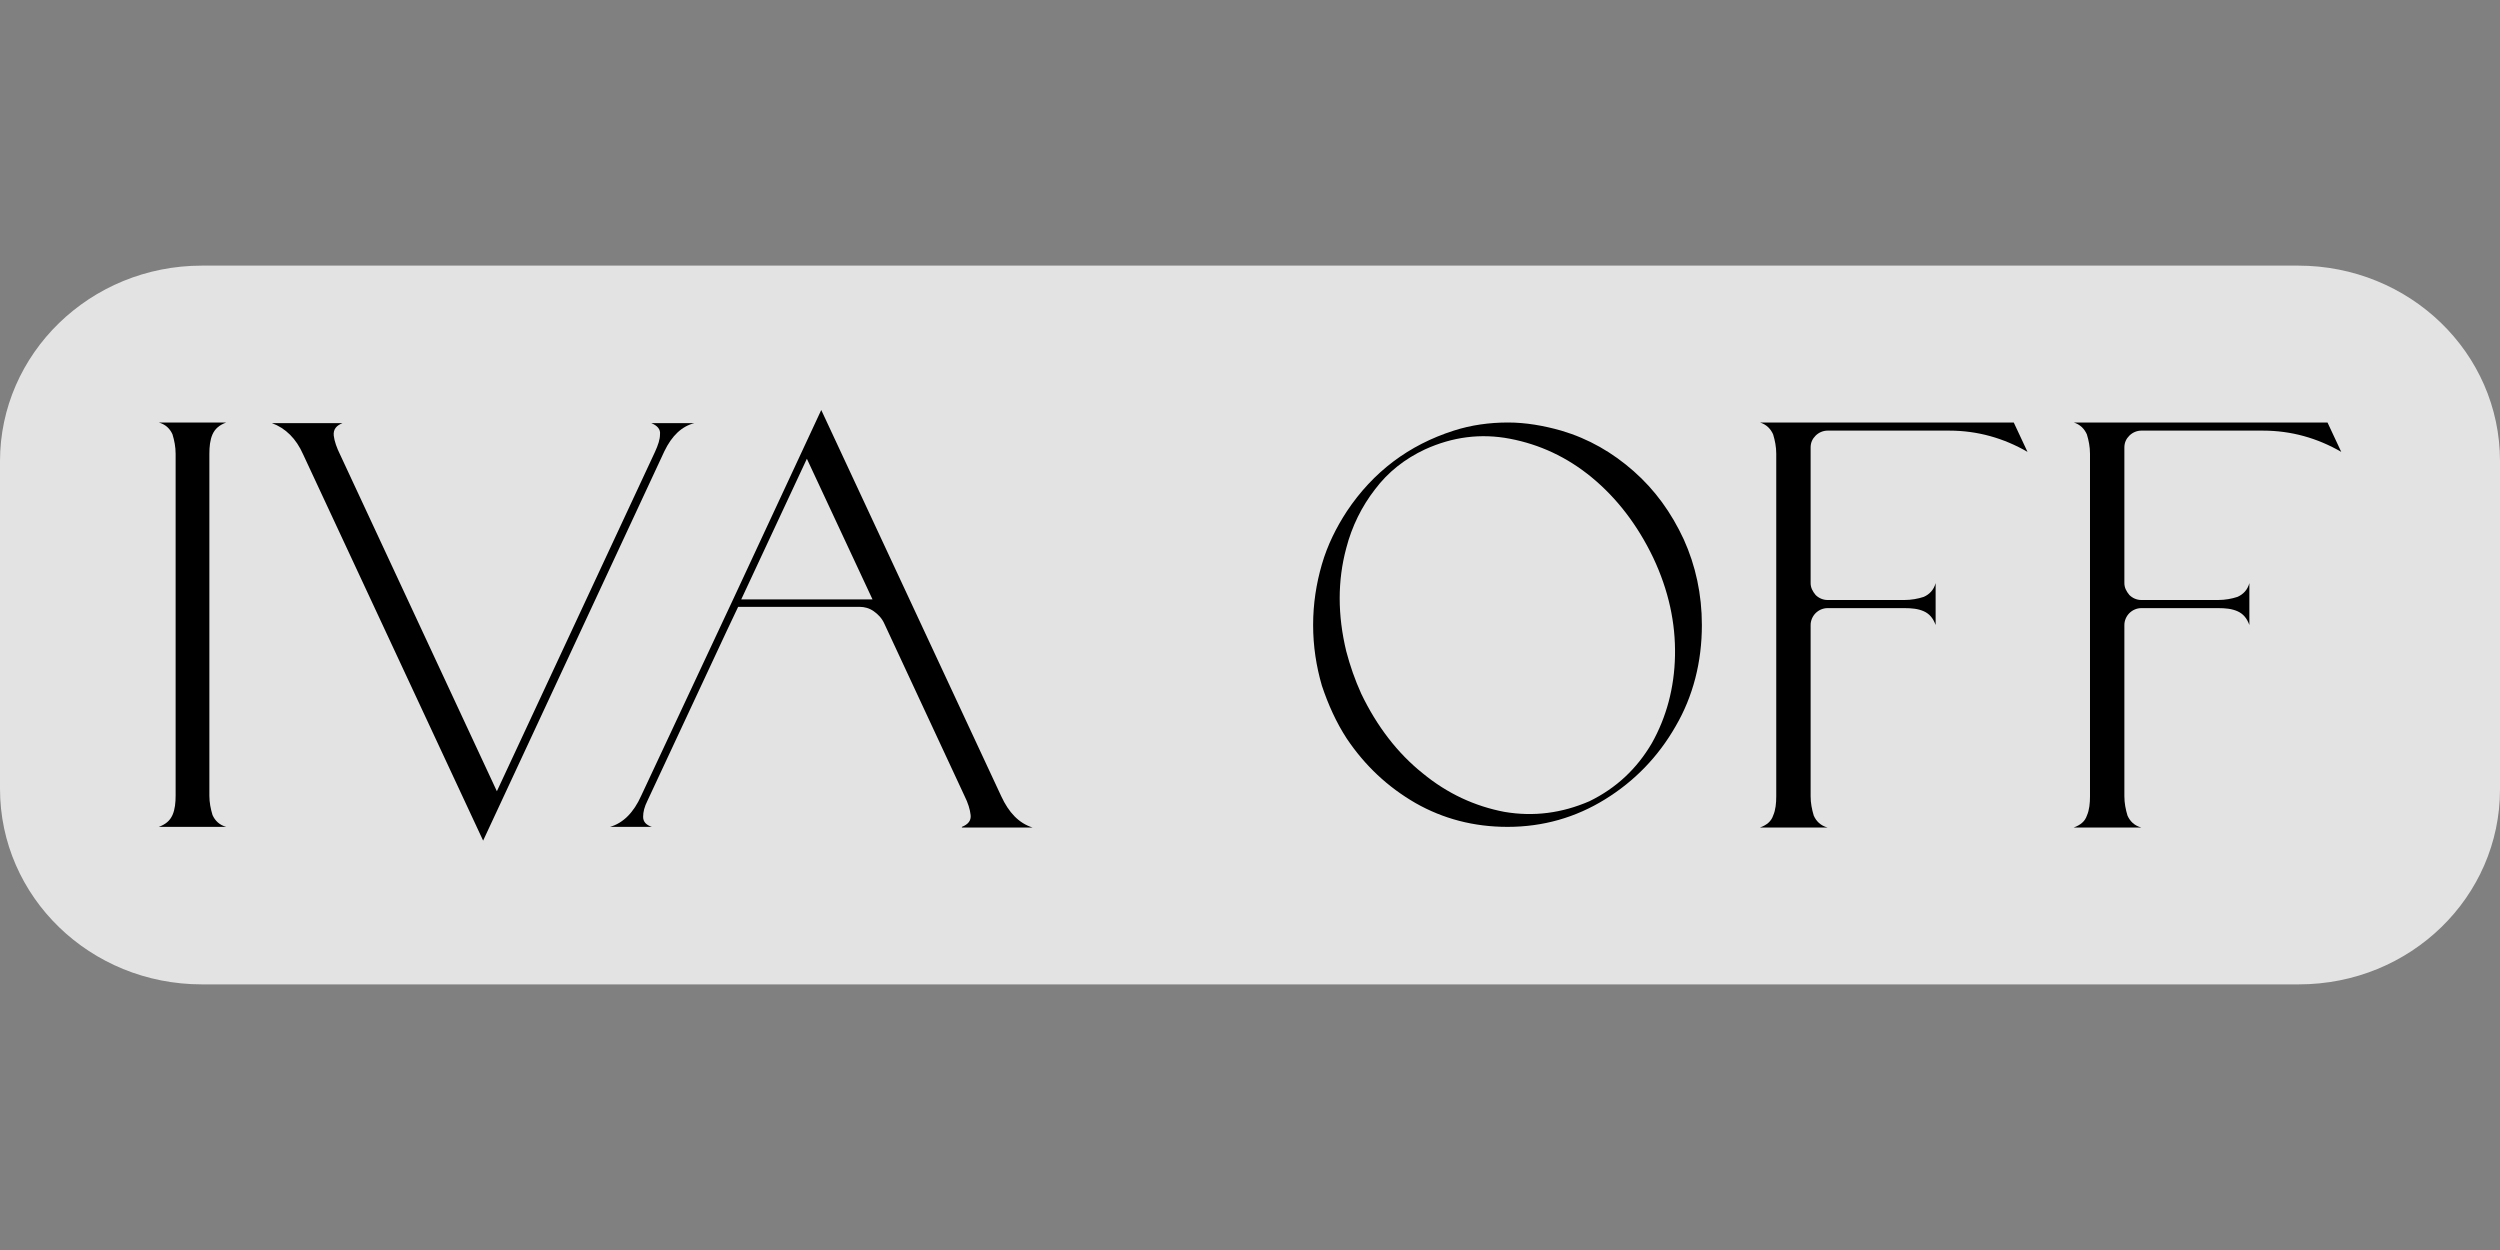
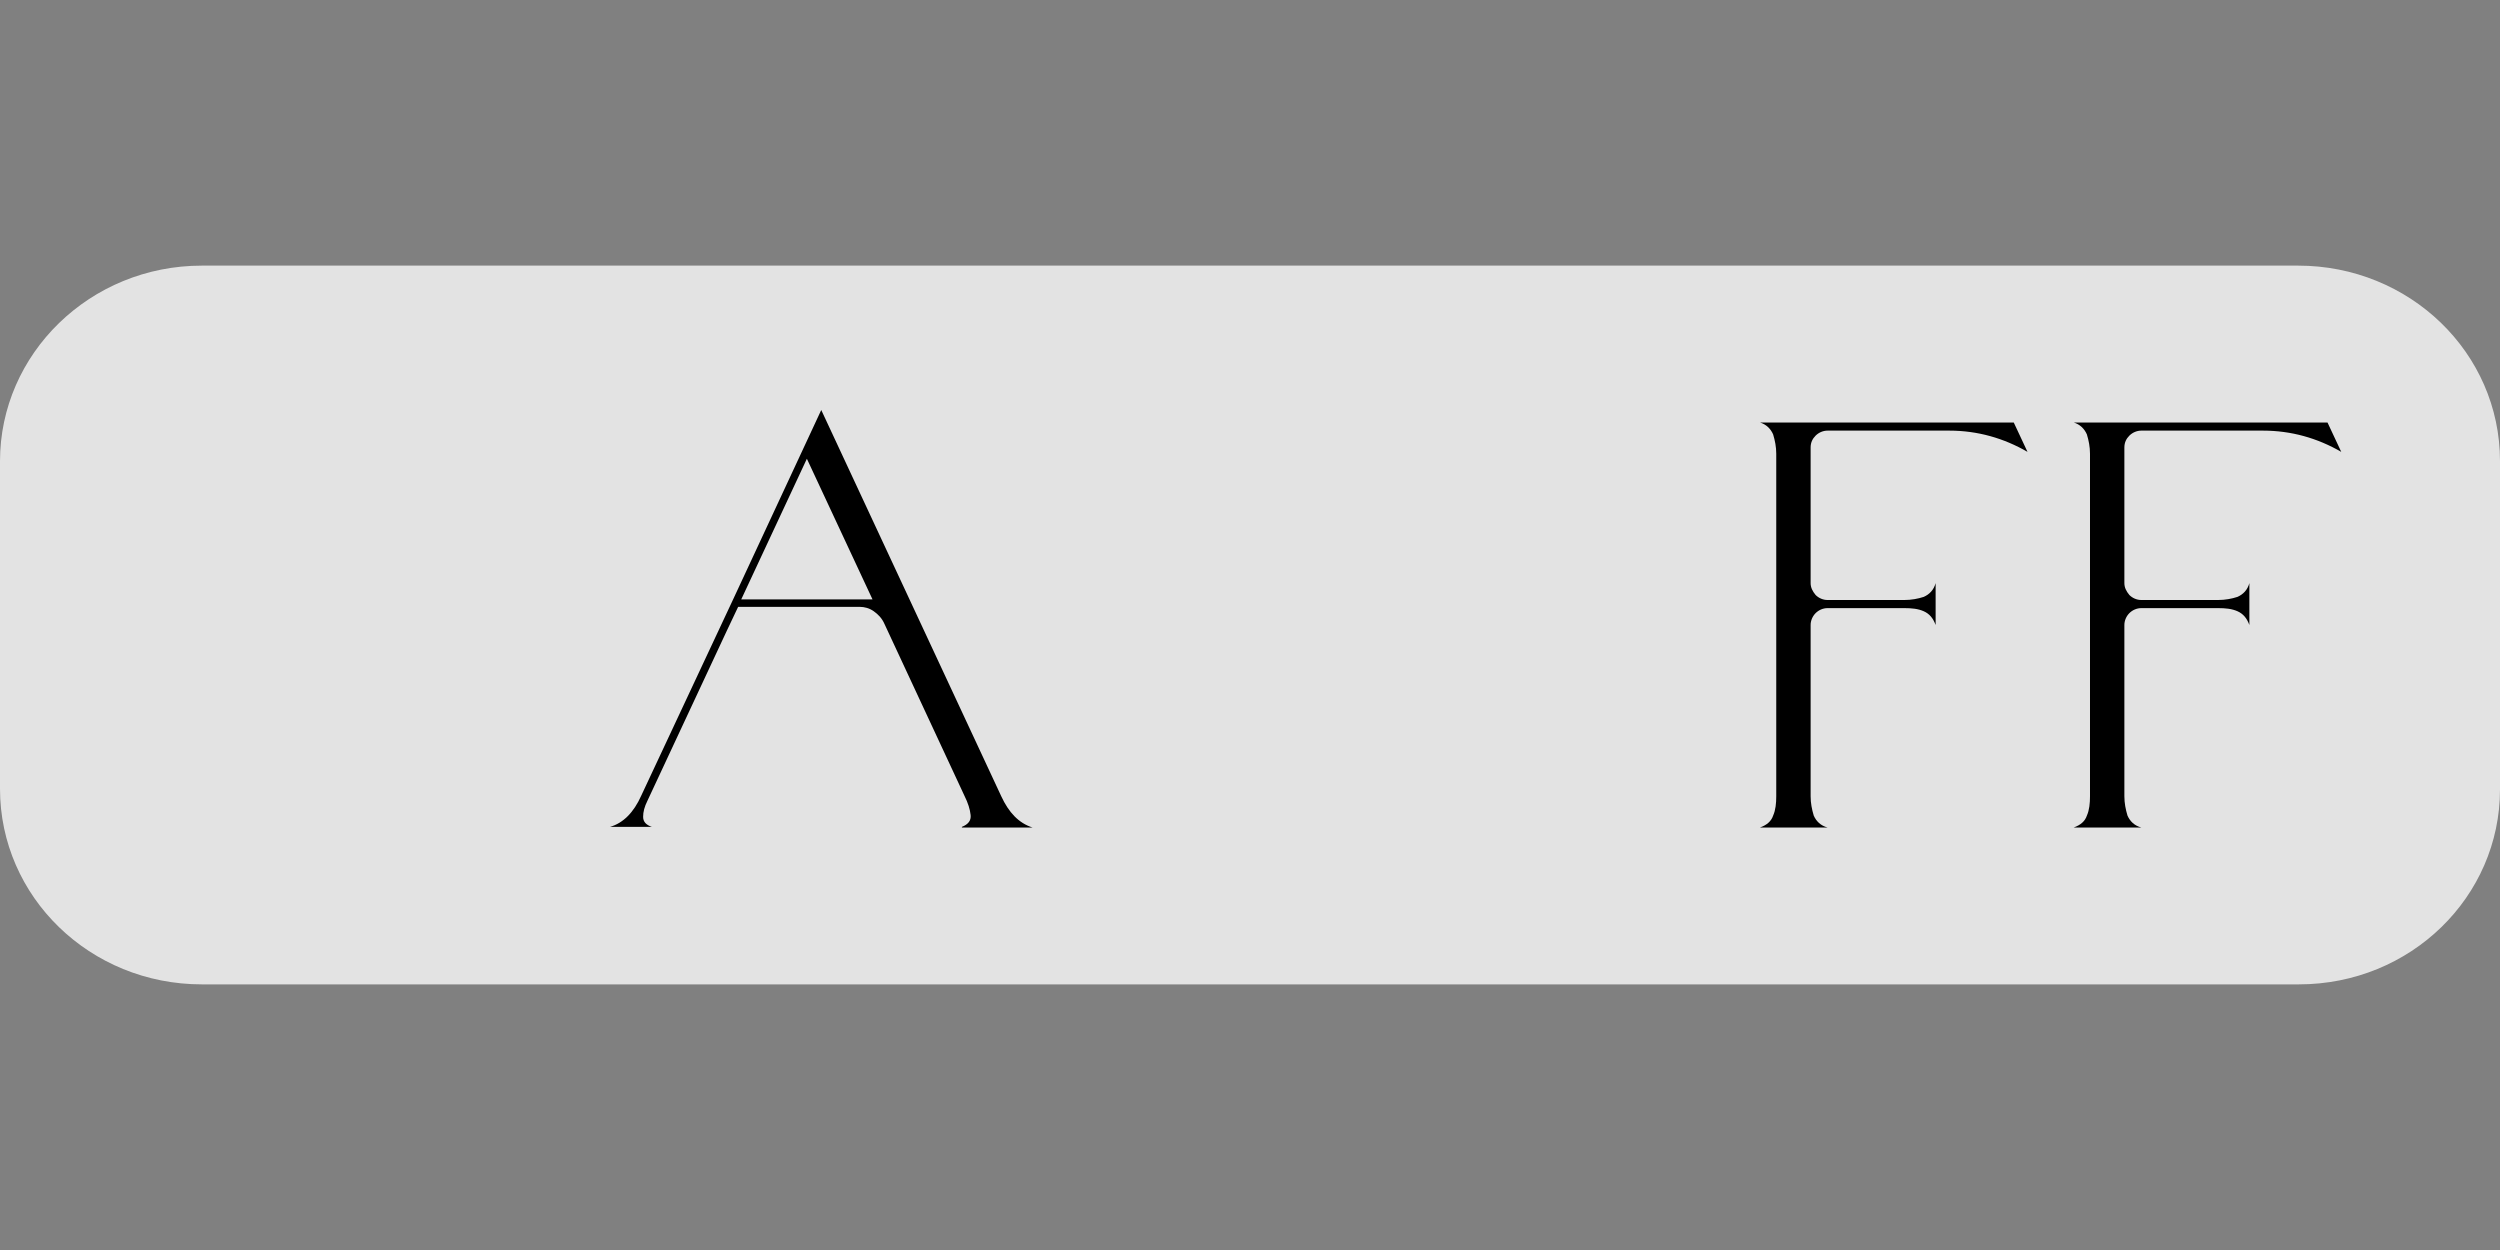
<svg xmlns="http://www.w3.org/2000/svg" version="1.1" id="Capa_1" x="0px" y="0px" viewBox="0 0 400 200" style="enable-background:new 0 0 400 200;" xml:space="preserve">
  <rect x="0" y="0" width="400" height="200" fill="#808080" stroke="none" />
  <style type="text/css">
	.st0{opacity:0.78;fill:#FFFFFF;enable-background:new    ;}
</style>
  <g id="XMLID_15_">
</g>
  <g id="XMLID_18_">
</g>
  <g id="XMLID_19_">
</g>
  <g id="XMLID_29_">
</g>
  <g id="XMLID_30_">
</g>
  <g id="XMLID_31_">
</g>
  <path class="st0" d="M367.8,157.5H32.3c-17.9,0-32.3-14-32.3-31.3V73.8c0-17.2,14.4-31.3,32.3-31.3h335.4  c17.8,0,32.3,13.9,32.3,31.3v52.5C400,143.5,385.7,157.5,367.8,157.5z" />
  <g>
-     <path d="M33.5,127.3c0,1.1,0.2,2.1,0.5,3.1c0.4,0.9,1.1,1.6,2.2,1.9H25.4c1.1-0.4,1.8-1,2.2-1.9c0.4-0.9,0.5-2,0.5-3.1V72.6   c0-1.1-0.2-2.1-0.5-3.1c-0.4-0.9-1.1-1.6-2.2-1.9h10.8c-1.1,0.4-1.8,1-2.2,1.9c-0.4,0.9-0.5,2-0.5,3.1V127.3z" />
-     <path d="M111.1,67.7c-2,0.5-3.6,2-4.8,4.5l-29,62.3L48.5,72.7c-1.1-2.5-2.8-4.2-5-5h11.3c-1,0.4-1.5,1-1.4,2c0.1,0.9,0.5,2,1,3   l25.1,53.9l25.3-54.3c0.5-1.1,0.8-2,0.8-2.8c0.1-0.8-0.4-1.4-1.4-1.8H111.1z" />
    <path d="M153.9,132.3c1-0.4,1.5-1,1.4-1.9c-0.1-0.9-0.4-1.9-1-3.1l-12.8-27.5c-0.4-0.9-1-1.5-1.7-2c-0.7-0.5-1.5-0.7-2.2-0.7h-19.5   l-1.8,3.8l-12.7,27.2c-0.5,1-0.7,1.8-0.7,2.6s0.5,1.3,1.4,1.6h-6.7c2.1-0.6,3.8-2.3,5-5l14.7-31.4l14.1-30.3l28.8,61.8   c1.2,2.6,2.8,4.3,5,5H153.9z M118.6,95.9h21l-10.5-22.5L118.6,95.9z" />
-     <path d="M249.8,68.9c4.4,1.3,8.2,3.5,11.6,6.5c3.4,3,6,6.6,8,10.9c1.9,4.2,2.9,8.8,2.9,13.7c0,5.9-1.4,11.4-4.2,16.2   c-2.8,4.9-6.6,8.8-11.3,11.7c-4.7,2.9-9.9,4.4-15.6,4.4c-5.4,0-10.3-1.3-14.7-3.8c-4.5-2.6-8.1-6-11-10.3c-1.7-2.6-3-5.5-4-8.5   c-0.9-3.1-1.4-6.3-1.4-9.7c0-3.4,0.5-6.6,1.4-9.7c0.9-3.1,2.3-5.9,4-8.5c4.2-6.3,9.9-10.6,17.1-12.9c2.8-0.9,5.7-1.3,8.7-1.3   C244.1,67.6,247,68.1,249.8,68.9z M254.3,128.2c4.3-2.1,7.6-5.2,10-9.3c2.3-4.1,3.6-8.8,3.7-14c0.1-5.2-1-10.4-3.5-15.7   c-2.5-5.2-5.8-9.5-9.8-12.8c-4-3.3-8.4-5.3-13.1-6.2c-4.7-0.9-9.2-0.3-13.6,1.7c-3.2,1.5-5.9,3.6-8,6.4c-2.1,2.7-3.7,5.9-4.6,9.4   c-1.4,5.2-1.4,10.7,0,16.5c0.6,2.3,1.4,4.6,2.4,6.8c2.5,5.2,5.8,9.5,9.8,12.7c4,3.3,8.4,5.3,13.1,6.2   C245.4,130.7,249.9,130.1,254.3,128.2z" />
    <path d="M292.4,68.9c-0.7,0-1.4,0.3-1.9,0.8c-0.5,0.5-0.8,1.1-0.8,1.9v21.7c0,0.7,0.3,1.3,0.8,1.9c0.5,0.5,1.2,0.8,1.9,0.8h12.3   c1.1,0,2.2-0.2,3.1-0.5c0.9-0.4,1.6-1.1,1.9-2.2v6.7c-0.4-1.1-1-1.8-1.9-2.2c-0.9-0.4-1.9-0.5-3.1-0.5h-12.3   c-0.7,0-1.4,0.3-1.9,0.8c-0.5,0.5-0.8,1.2-0.8,1.9v7.2v20.2c0,1.1,0.2,2.1,0.5,3.1c0.4,0.9,1.1,1.6,2.2,1.9h-10.8   c1.1-0.4,1.8-1,2.1-1.9c0.4-0.9,0.5-2,0.5-3.1V72.6c0-1.1-0.2-2.1-0.5-3.1c-0.4-0.9-1.1-1.6-2.1-1.9h40.6l2.2,4.7   c-3.8-2.2-8-3.4-12.5-3.4H292.4z" />
    <path d="M342.6,68.9c-0.7,0-1.4,0.3-1.9,0.8c-0.5,0.5-0.8,1.1-0.8,1.9v21.7c0,0.7,0.3,1.3,0.8,1.9c0.5,0.5,1.2,0.8,1.9,0.8h12.3   c1.1,0,2.2-0.2,3.1-0.5c0.9-0.4,1.6-1.1,1.9-2.2v6.7c-0.4-1.1-1-1.8-1.9-2.2c-0.9-0.4-1.9-0.5-3.1-0.5h-12.3   c-0.7,0-1.4,0.3-1.9,0.8c-0.5,0.5-0.8,1.2-0.8,1.9v7.2v20.2c0,1.1,0.2,2.1,0.5,3.1c0.4,0.9,1.1,1.6,2.2,1.9h-10.8   c1.1-0.4,1.8-1,2.1-1.9c0.4-0.9,0.5-2,0.5-3.1V72.6c0-1.1-0.2-2.1-0.5-3.1c-0.4-0.9-1.1-1.6-2.1-1.9h40.6l2.2,4.7   c-3.8-2.2-8-3.4-12.5-3.4H342.6z" />
  </g>
</svg>